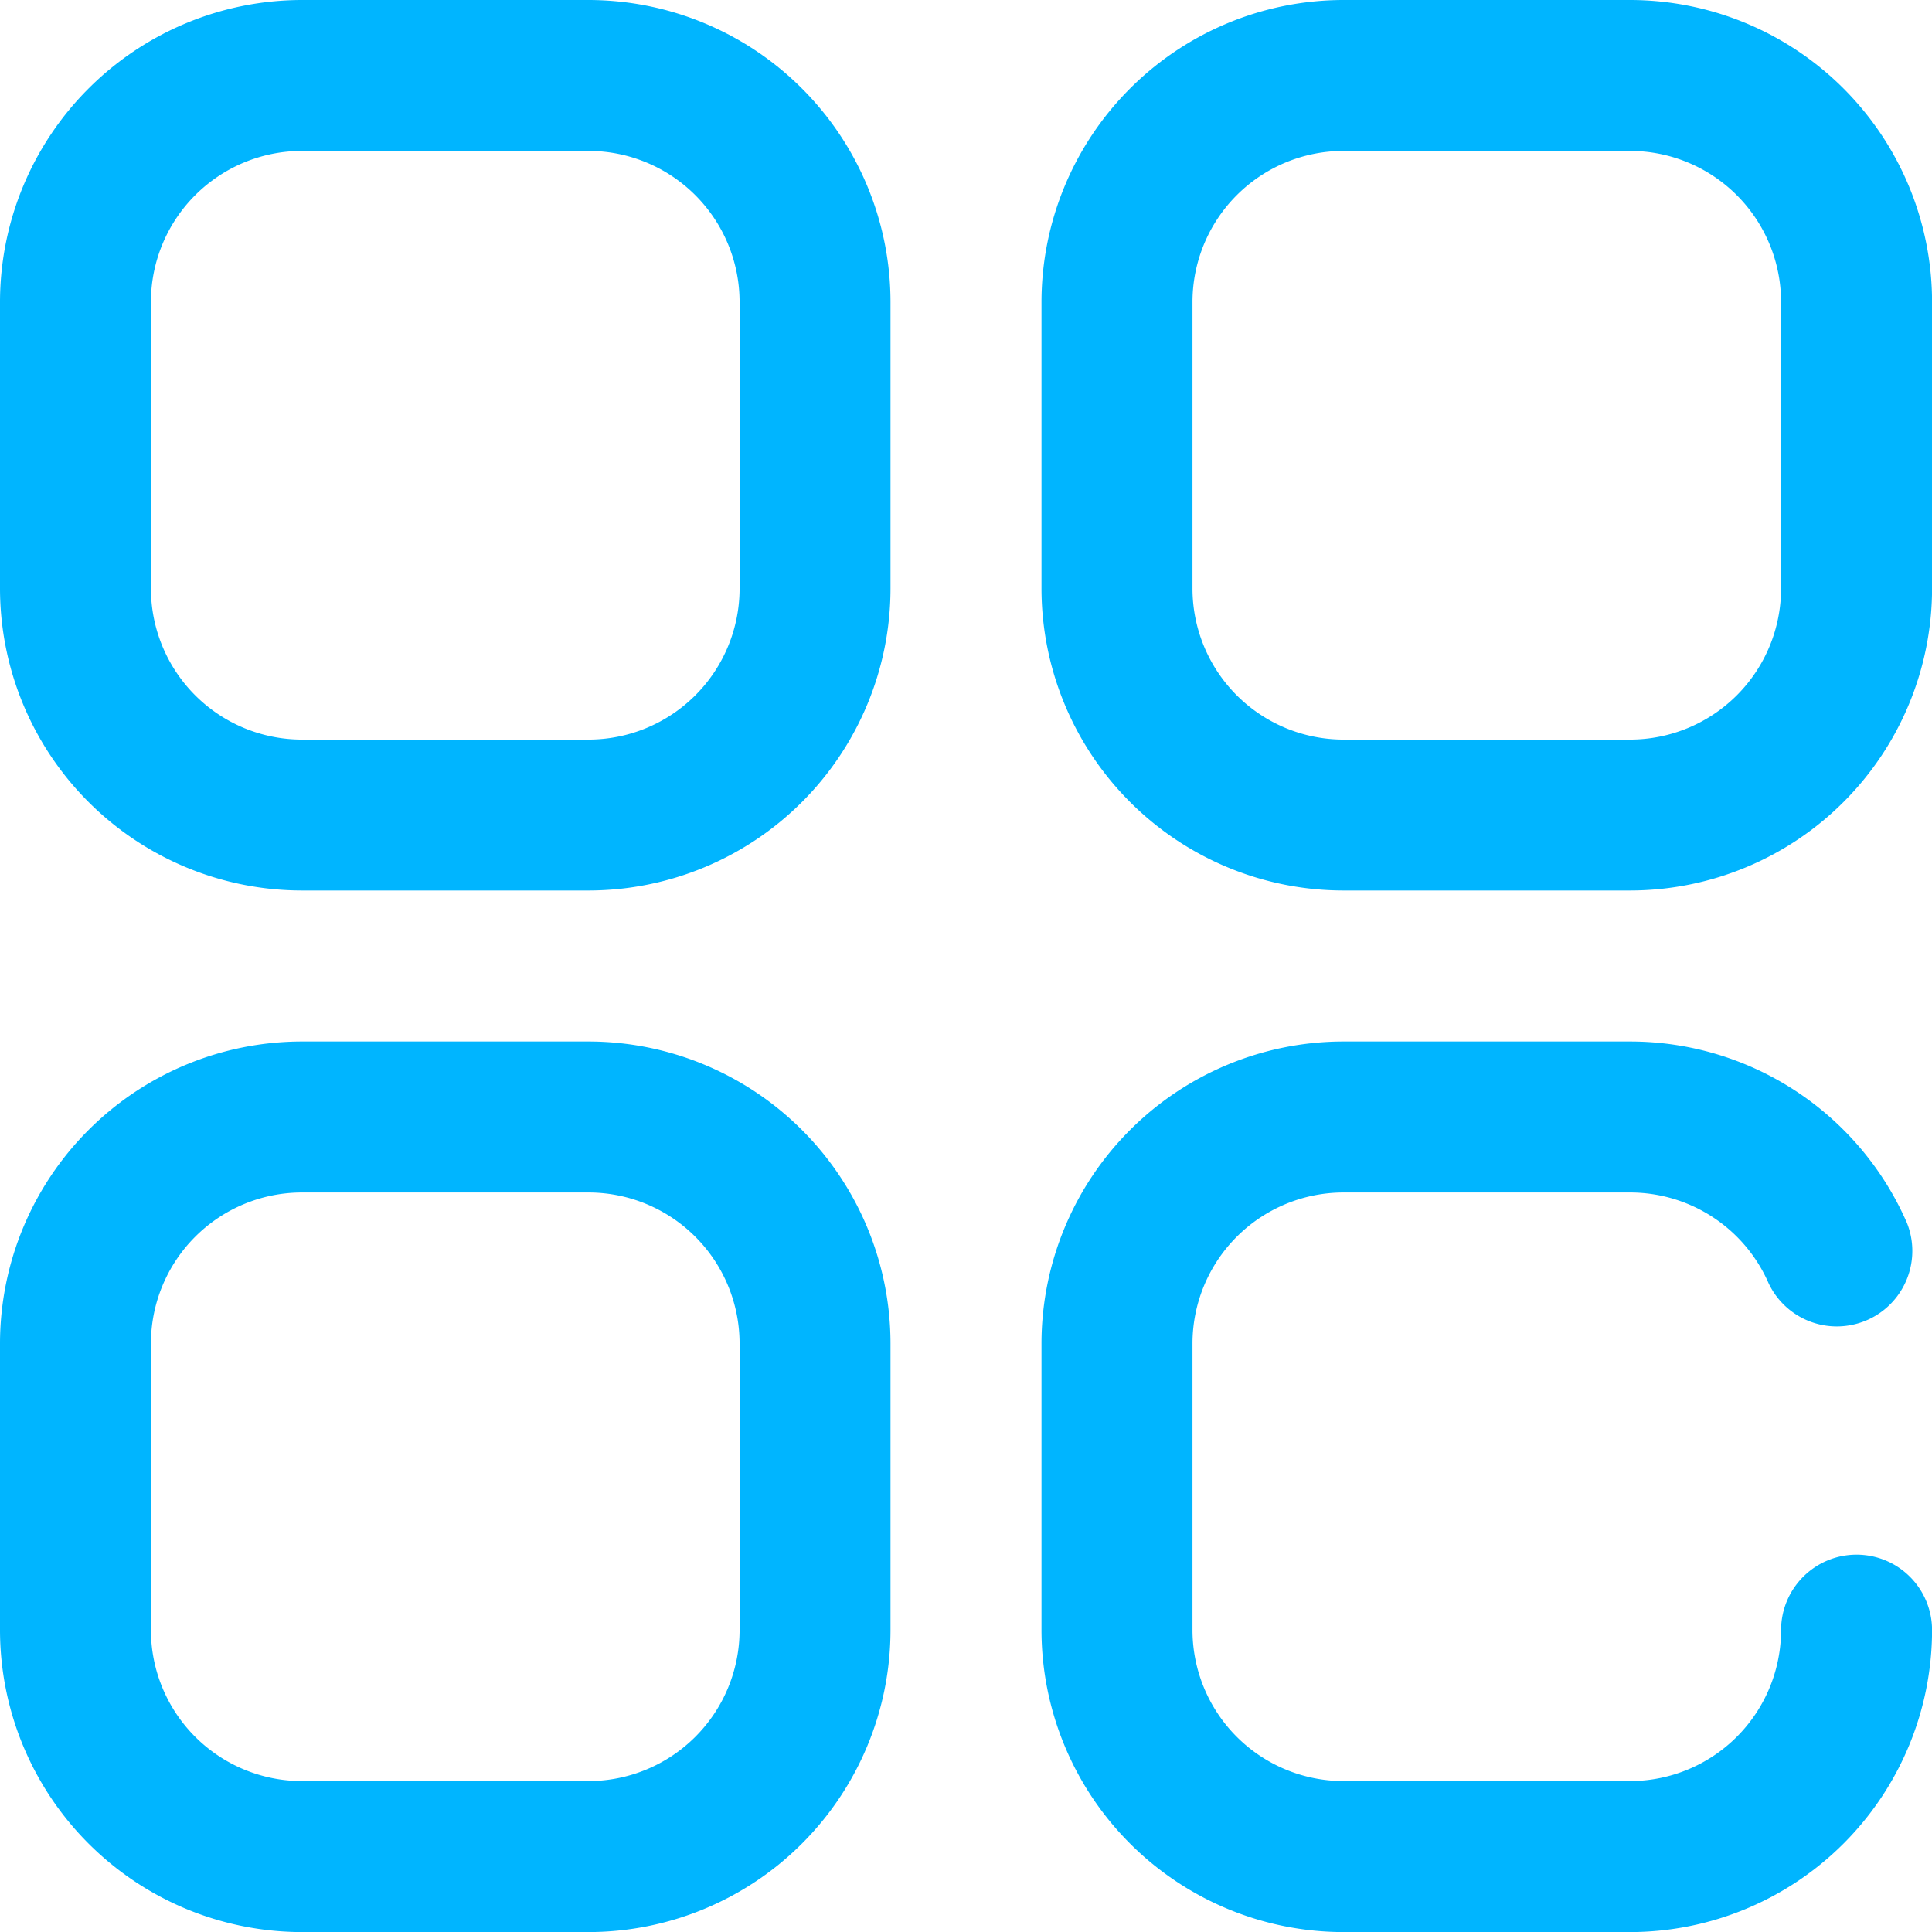
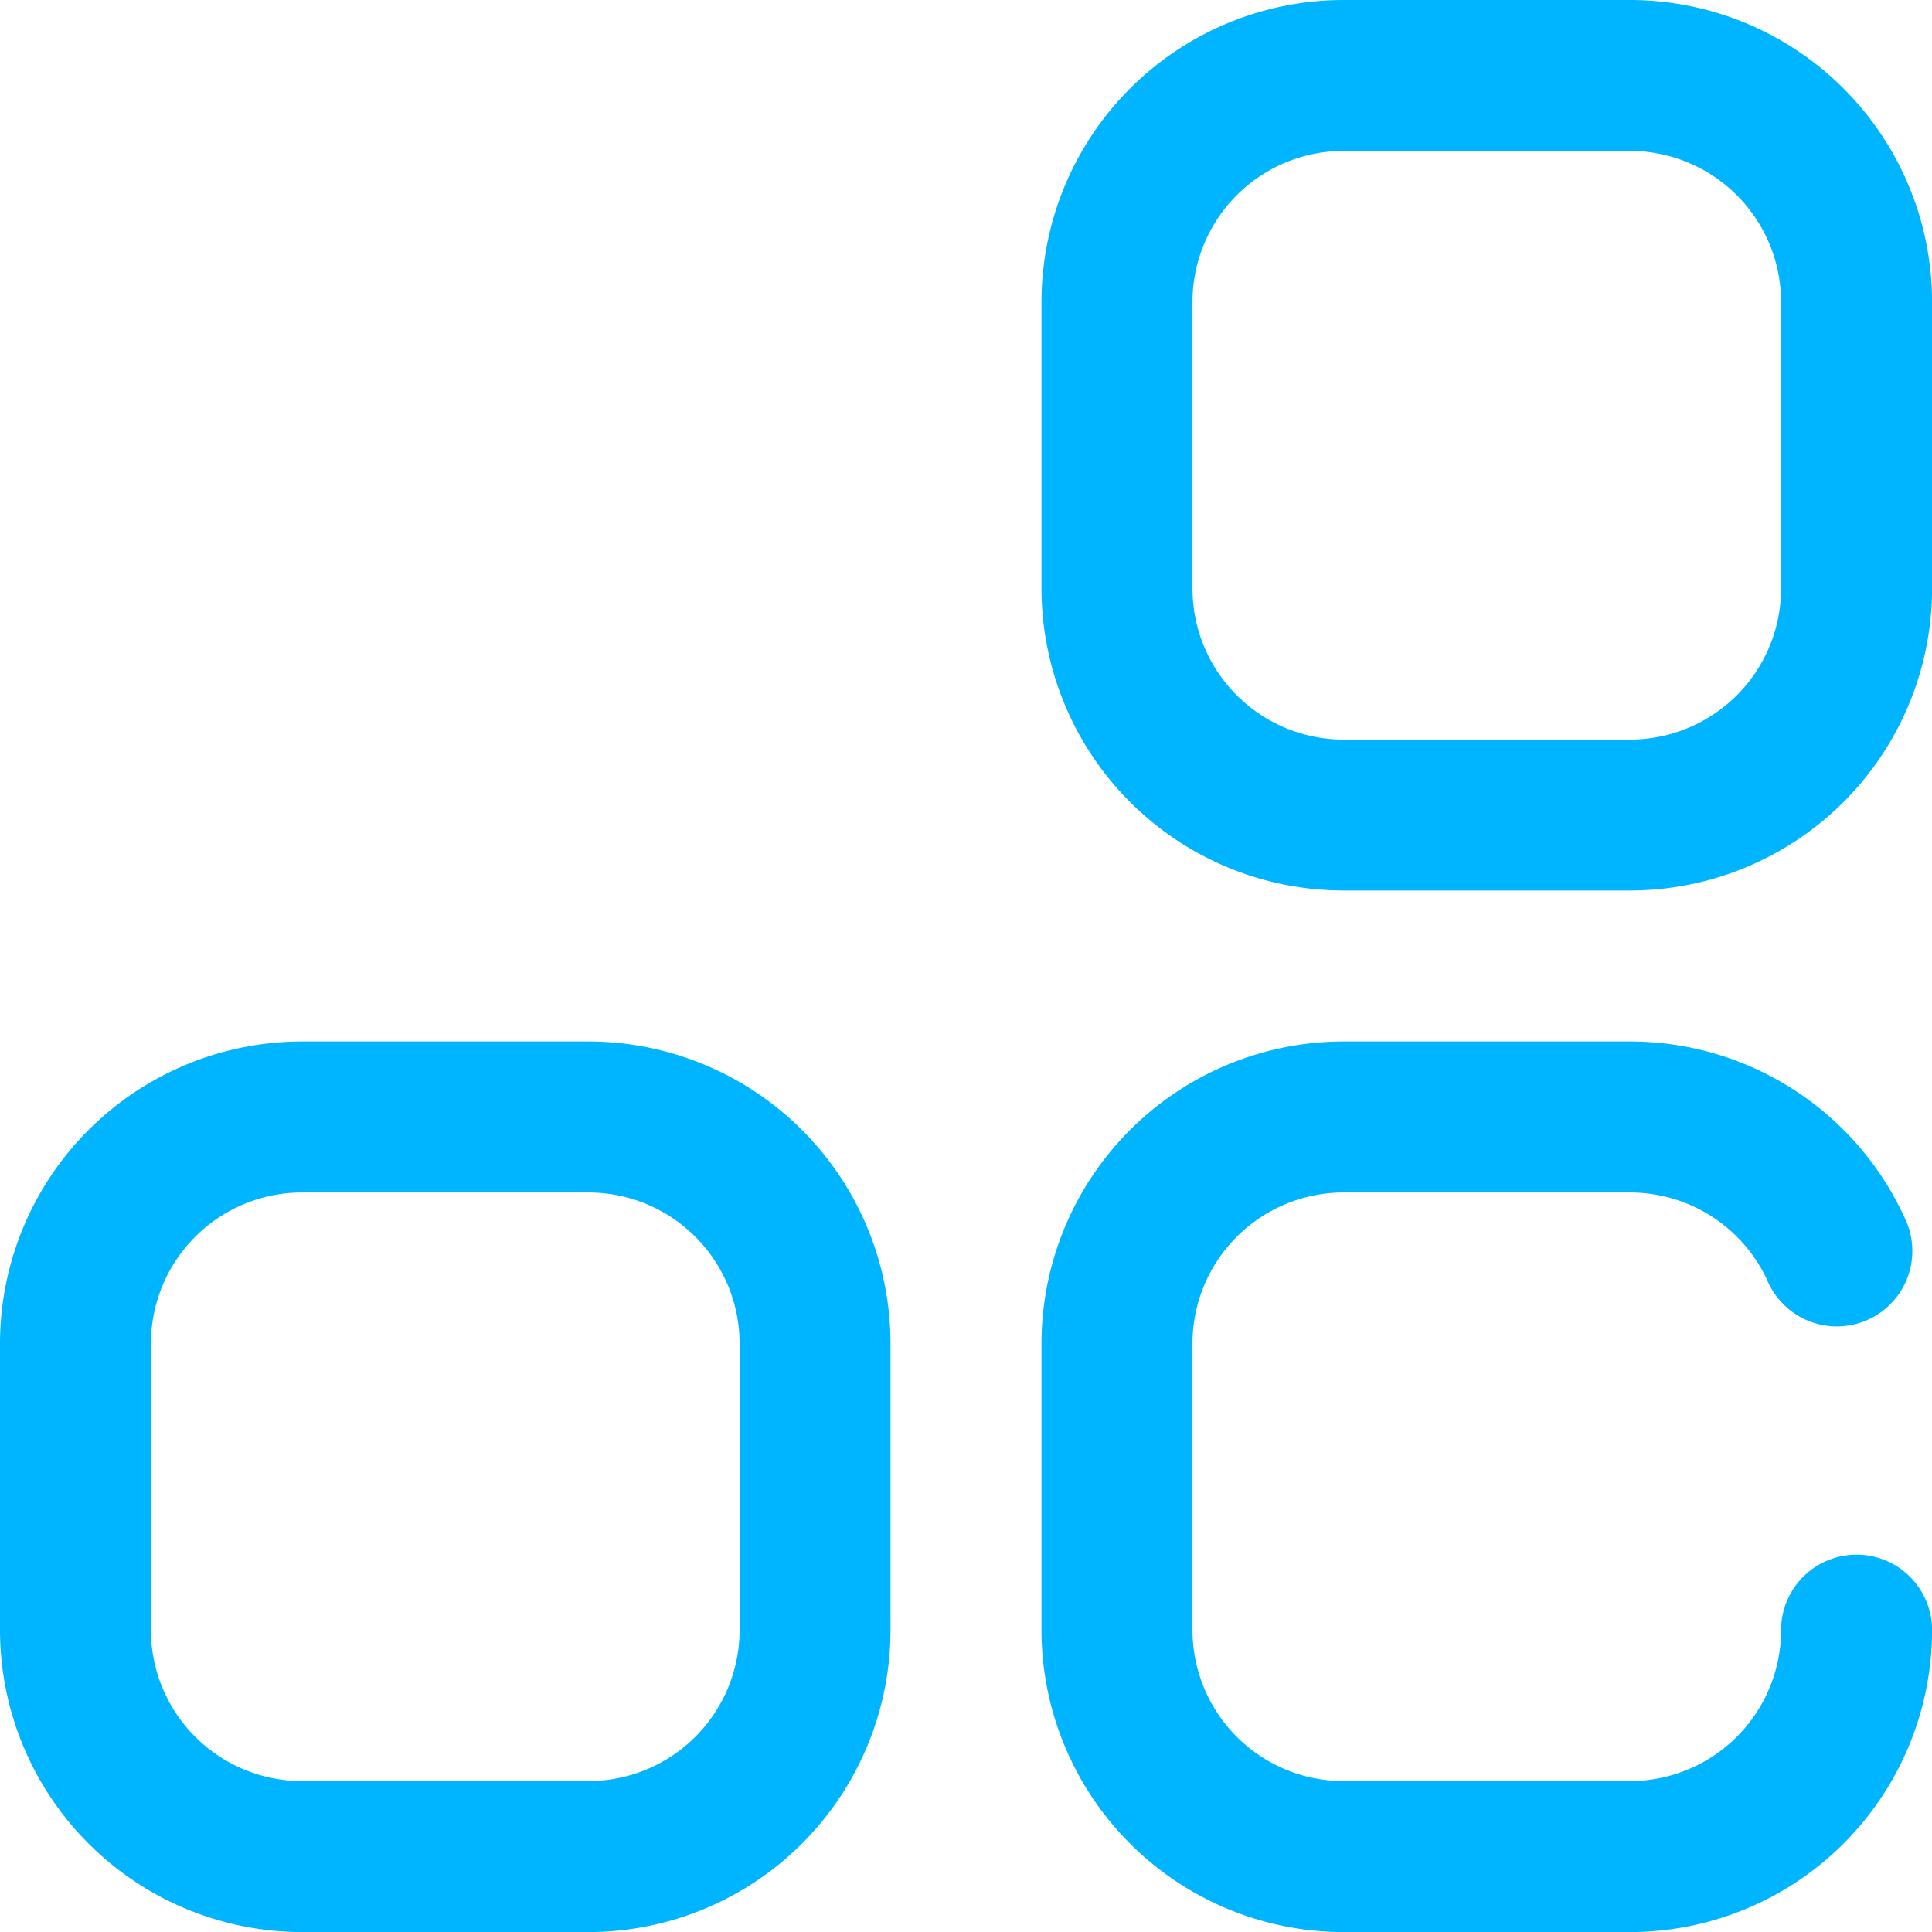
<svg xmlns="http://www.w3.org/2000/svg" id="menu" width="26" height="26" viewBox="0 0 26 26">
  <g id="Group_2238" data-name="Group 2238" transform="translate(14.016)">
    <g id="Group_2237" data-name="Group 2237">
      <path id="Path_11564" data-name="Path 11564" d="M283.922,0h-3.859A4.067,4.067,0,0,0,276,4.062V7.922a4.067,4.067,0,0,0,4.063,4.062h3.859a4.067,4.067,0,0,0,4.063-4.062V4.062A4.067,4.067,0,0,0,283.922,0Zm2.031,7.922a2.034,2.034,0,0,1-2.031,2.031h-3.859a2.034,2.034,0,0,1-2.031-2.031V4.062a2.034,2.034,0,0,1,2.031-2.031h3.859a2.034,2.034,0,0,1,2.031,2.031Z" transform="translate(-276)" fill="#00b5ff" />
    </g>
  </g>
  <g id="Group_2240" data-name="Group 2240">
    <g id="Group_2239" data-name="Group 2239">
-       <path id="Path_11565" data-name="Path 11565" d="M7.922,0H4.062A4.067,4.067,0,0,0,0,4.062V7.922a4.067,4.067,0,0,0,4.062,4.062H7.922a4.067,4.067,0,0,0,4.062-4.062V4.062A4.067,4.067,0,0,0,7.922,0ZM9.953,7.922A2.034,2.034,0,0,1,7.922,9.953H4.062A2.034,2.034,0,0,1,2.031,7.922V4.062A2.034,2.034,0,0,1,4.062,2.031H7.922A2.034,2.034,0,0,1,9.953,4.062Z" fill="#00b5ff" />
-     </g>
+       </g>
  </g>
  <g id="Group_2242" data-name="Group 2242" transform="translate(0 14.016)">
    <g id="Group_2241" data-name="Group 2241">
      <path id="Path_11566" data-name="Path 11566" d="M7.922,276H4.062A4.067,4.067,0,0,0,0,280.063v3.859a4.067,4.067,0,0,0,4.062,4.063H7.922a4.067,4.067,0,0,0,4.062-4.062v-3.859A4.067,4.067,0,0,0,7.922,276Zm2.031,7.922a2.034,2.034,0,0,1-2.031,2.031H4.062a2.034,2.034,0,0,1-2.031-2.031v-3.859a2.034,2.034,0,0,1,2.031-2.031H7.922a2.034,2.034,0,0,1,2.031,2.031Z" transform="translate(0 -276)" fill="#00b5ff" />
    </g>
  </g>
  <g id="Group_2244" data-name="Group 2244" transform="translate(14.016 14.016)">
    <g id="Group_2243" data-name="Group 2243">
      <path id="Path_11567" data-name="Path 11567" d="M286.969,282.906a1.016,1.016,0,0,0-1.016,1.016,2.034,2.034,0,0,1-2.031,2.031h-3.859a2.034,2.034,0,0,1-2.031-2.031v-3.859a2.034,2.034,0,0,1,2.031-2.031h3.859a2.033,2.033,0,0,1,1.862,1.219,1.016,1.016,0,0,0,1.861-.814A4.064,4.064,0,0,0,283.922,276h-3.859A4.067,4.067,0,0,0,276,280.063v3.859a4.067,4.067,0,0,0,4.063,4.063h3.859a4.067,4.067,0,0,0,4.063-4.062A1.016,1.016,0,0,0,286.969,282.906Z" transform="translate(-276 -276)" fill="#00b5ff" />
    </g>
  </g>
</svg>